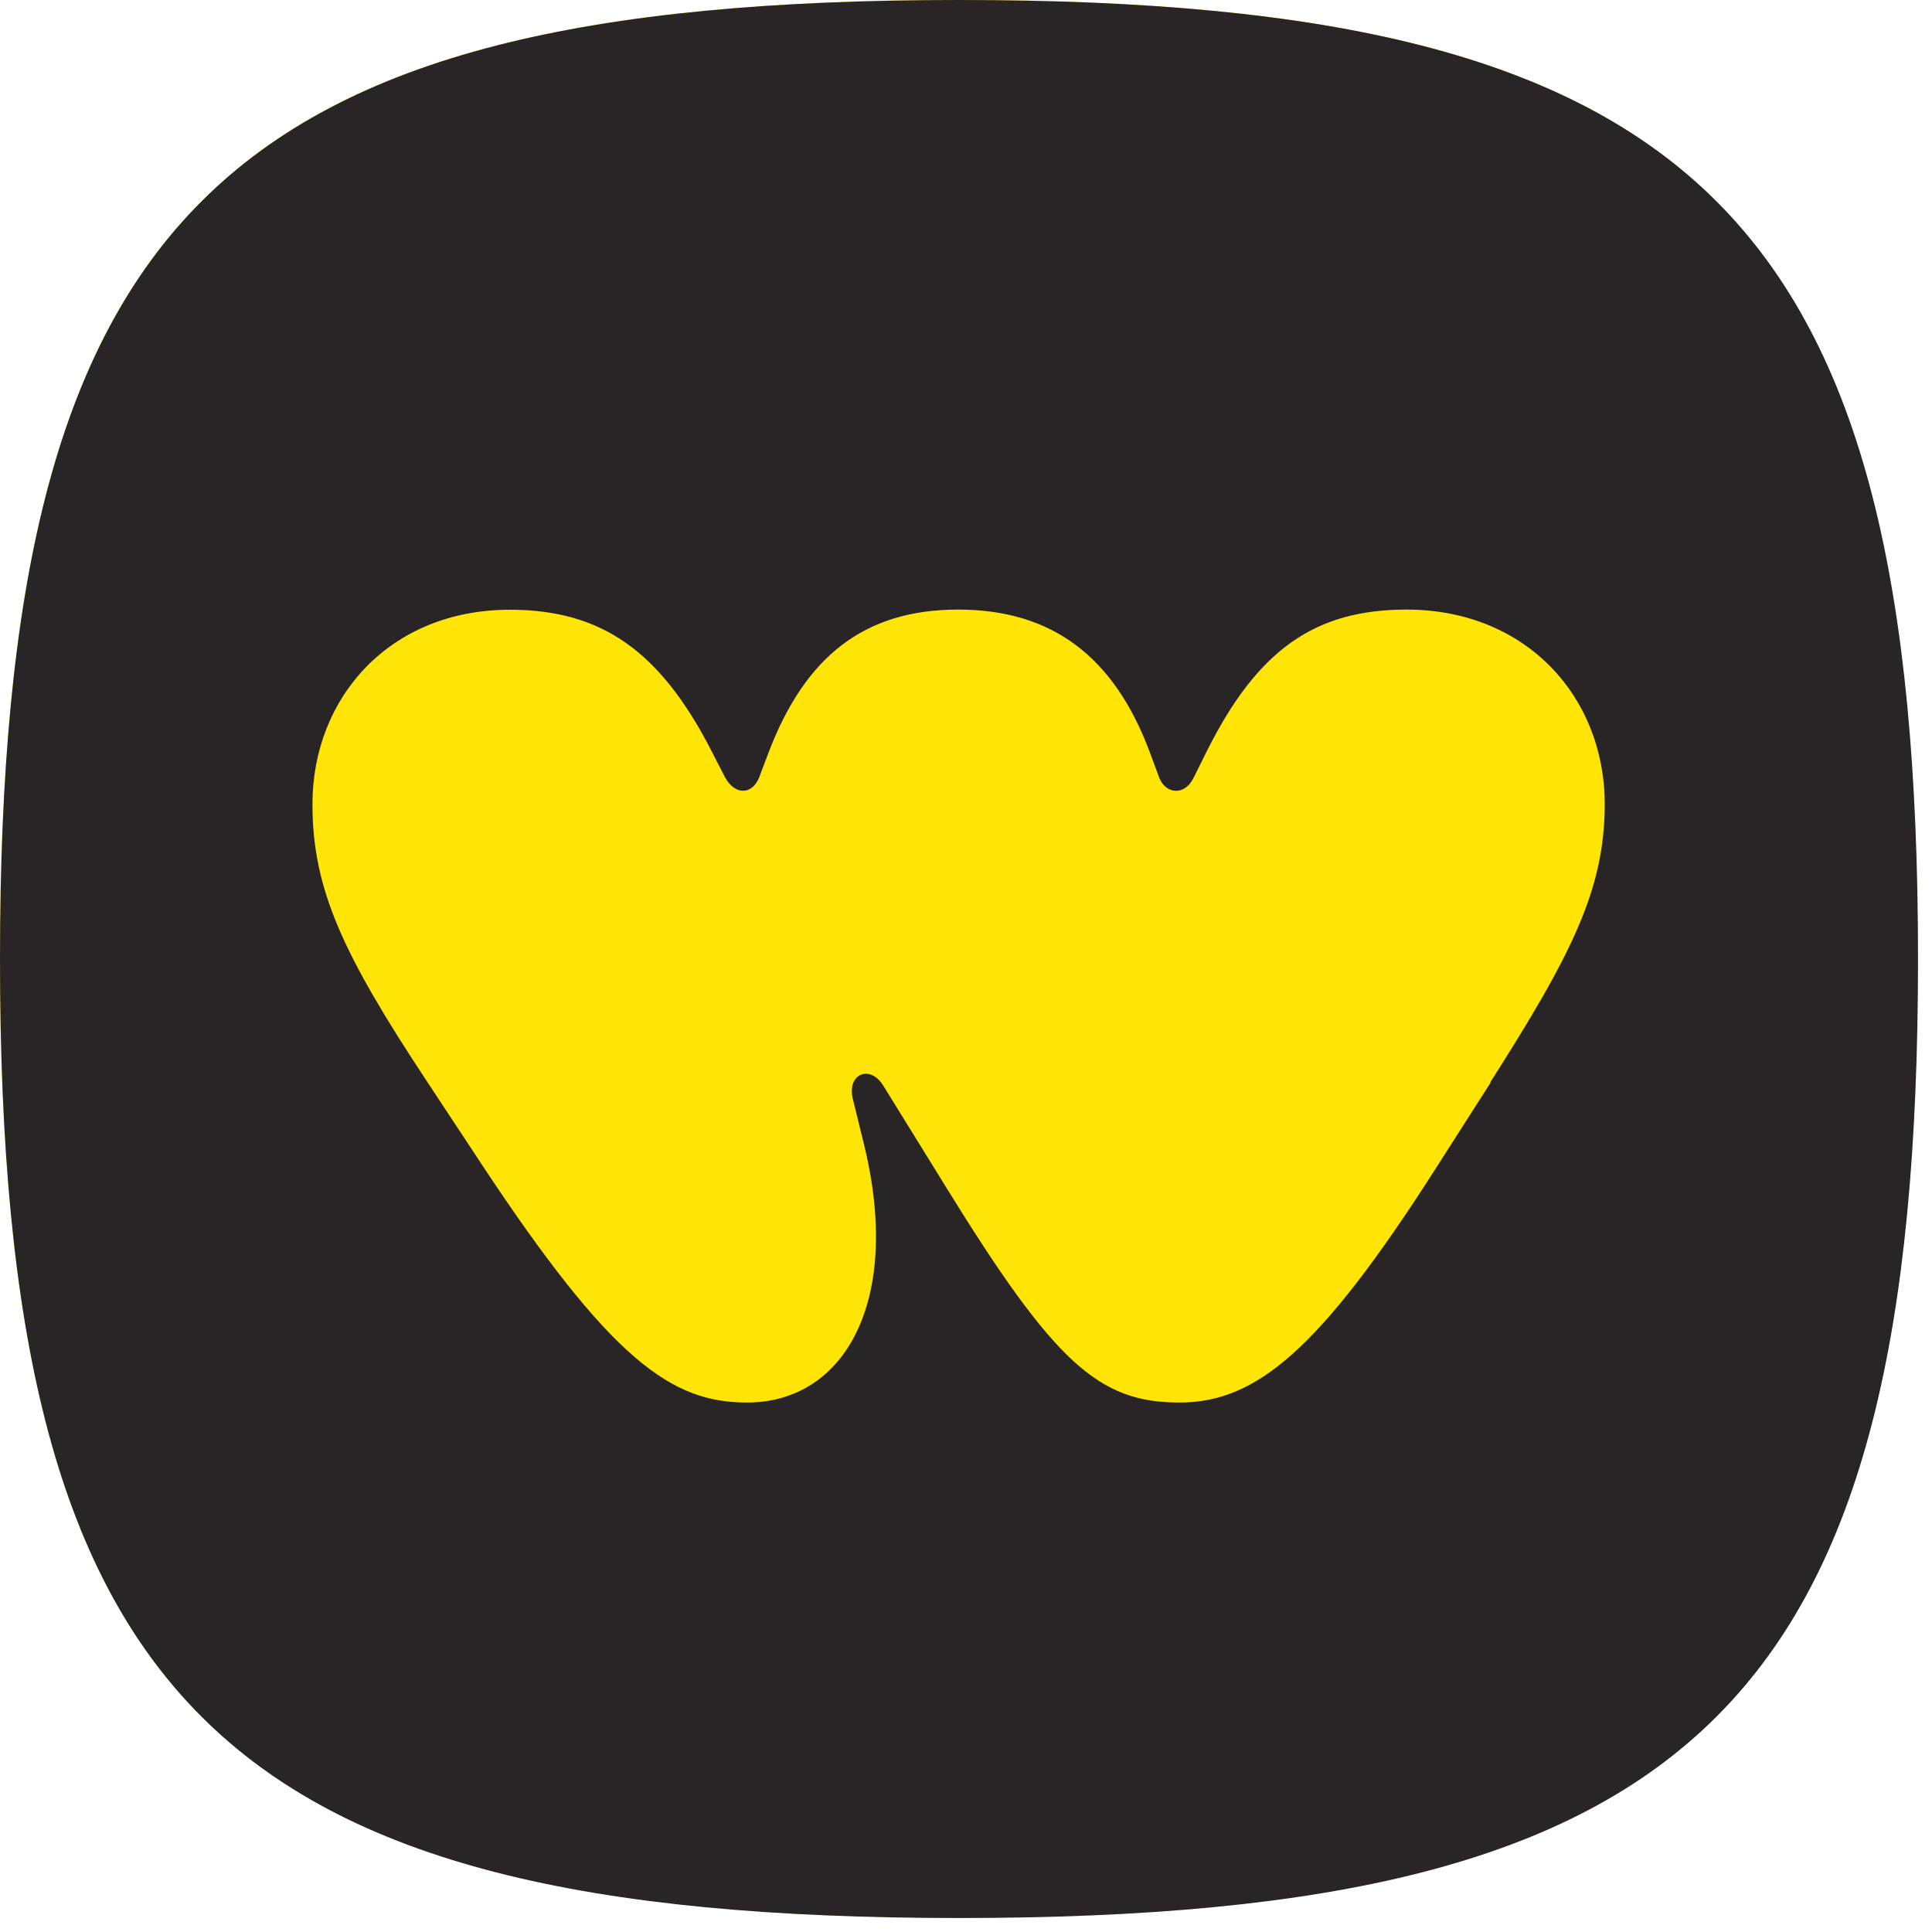
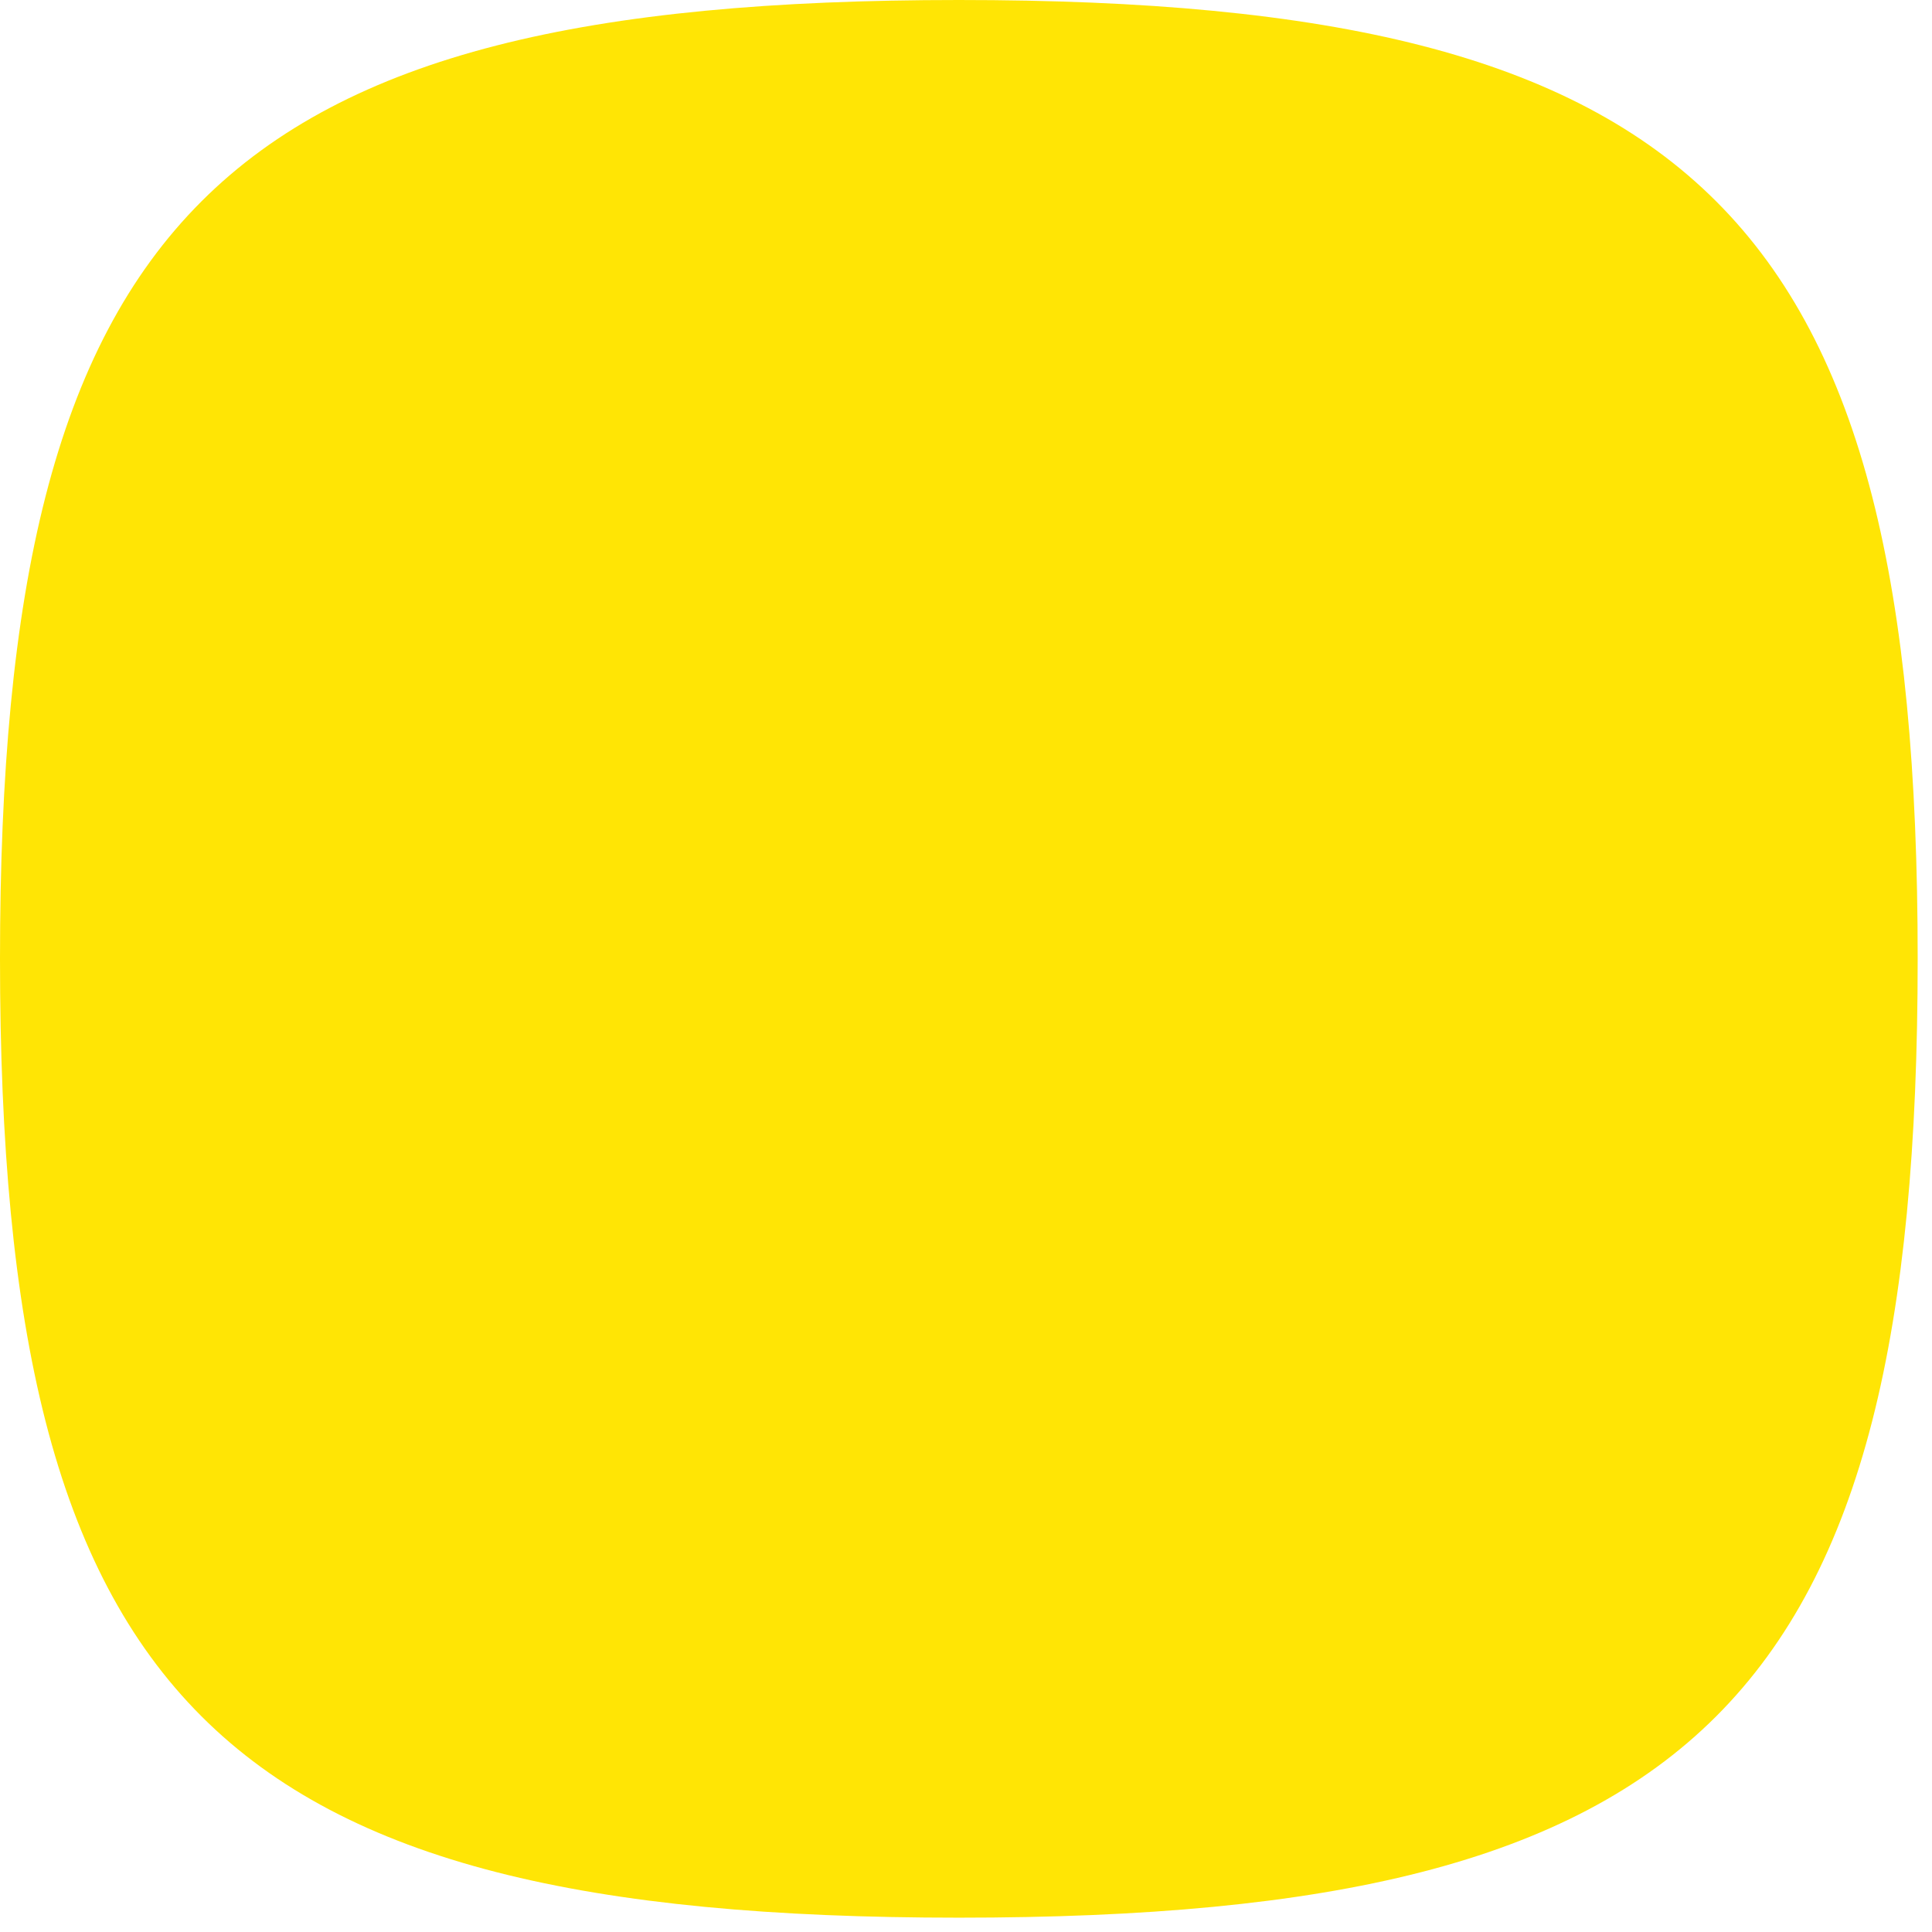
<svg xmlns="http://www.w3.org/2000/svg" height="30" viewBox="0 0 116 116" width="30">
  <g>
    <path d="M115.14,57.57c0,44.51-13.06,57.57-57.57,57.57S0,102.08,0,57.57,13.06,0,57.57,0s57.57,13.06,57.57,57.57" fill="#FFE505" />
-     <path d="M57.58 0C13.06 0 0 13.06 0 57.58s13.06 57.58 57.58 57.58 57.58-13.06 57.58-57.58S102.1 0 57.58 0ZM89.5 65l-3.35 5.24C79.19 81.12 75.4 84.21 70.81 84.21c-4.85 0-7.49-2.38-13.97-12.87l-3.79-6.13c-.79-1.32-2.2-.75-1.85.75l.66 2.69c2.34 9.47-1.15 15.56-7.01 15.56-4.54 0-8.15-2.51-16-14.41l-3.26-4.94c-4.98-7.54-6.83-11.46-6.83-16.57 0-6.43 4.67-11.68 11.85-11.68 5.51 0 9.03 2.47 12.12 8.5l.79 1.54c.62 1.15 1.67 1.06 2.07 0l.57-1.5c2.2-5.77 5.77-8.55 11.37-8.55s9.34 2.78 11.5 8.55l.57 1.54c.4 1.01 1.54 1.1 2.07 0l.79-1.59c3.04-6.08 6.48-8.5 11.99-8.5 7.18 0 11.9 5.24 11.9 11.68 0 5.11-1.98 9.03-6.87 16.7Z" fill="#292527" />
  </g>
</svg>